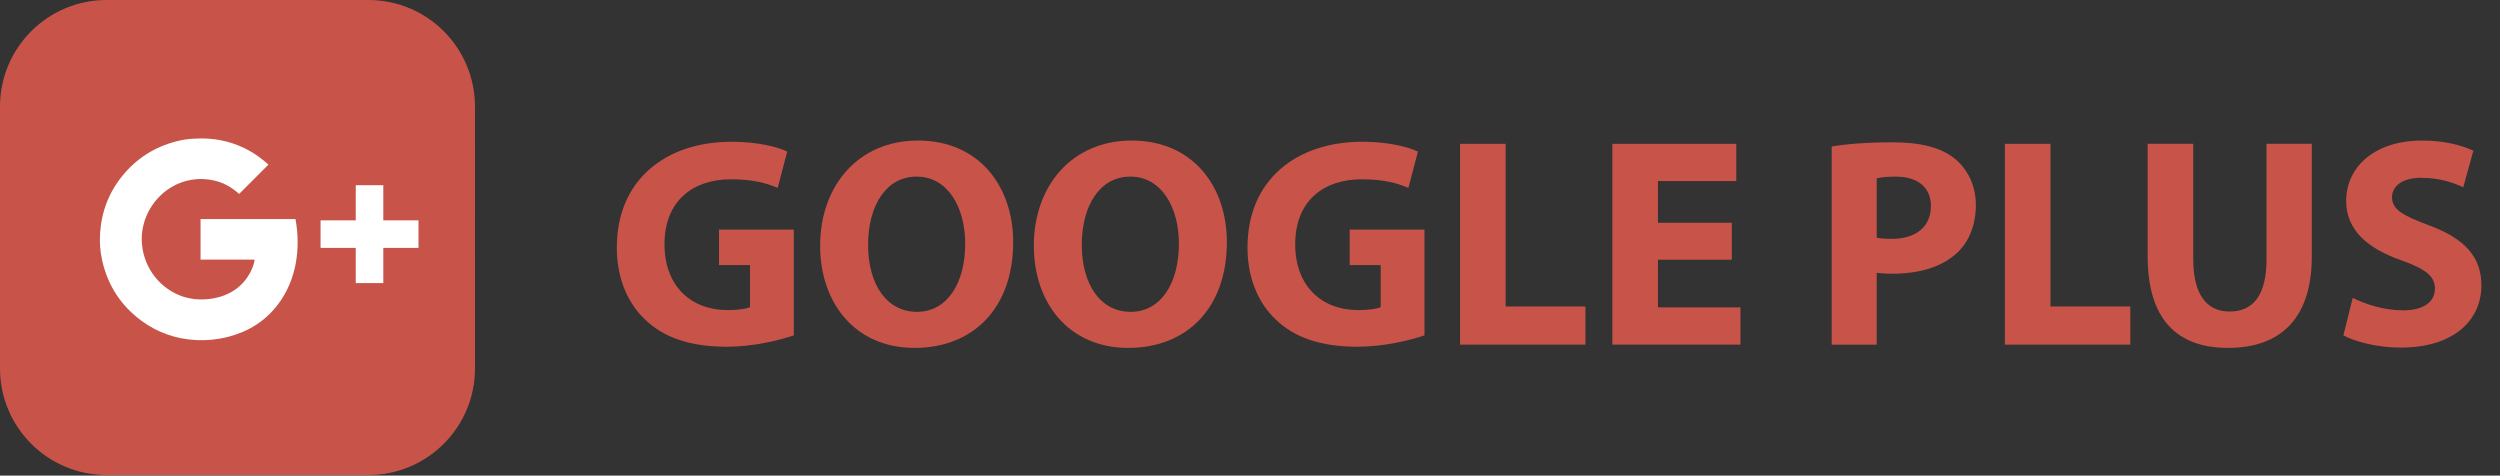
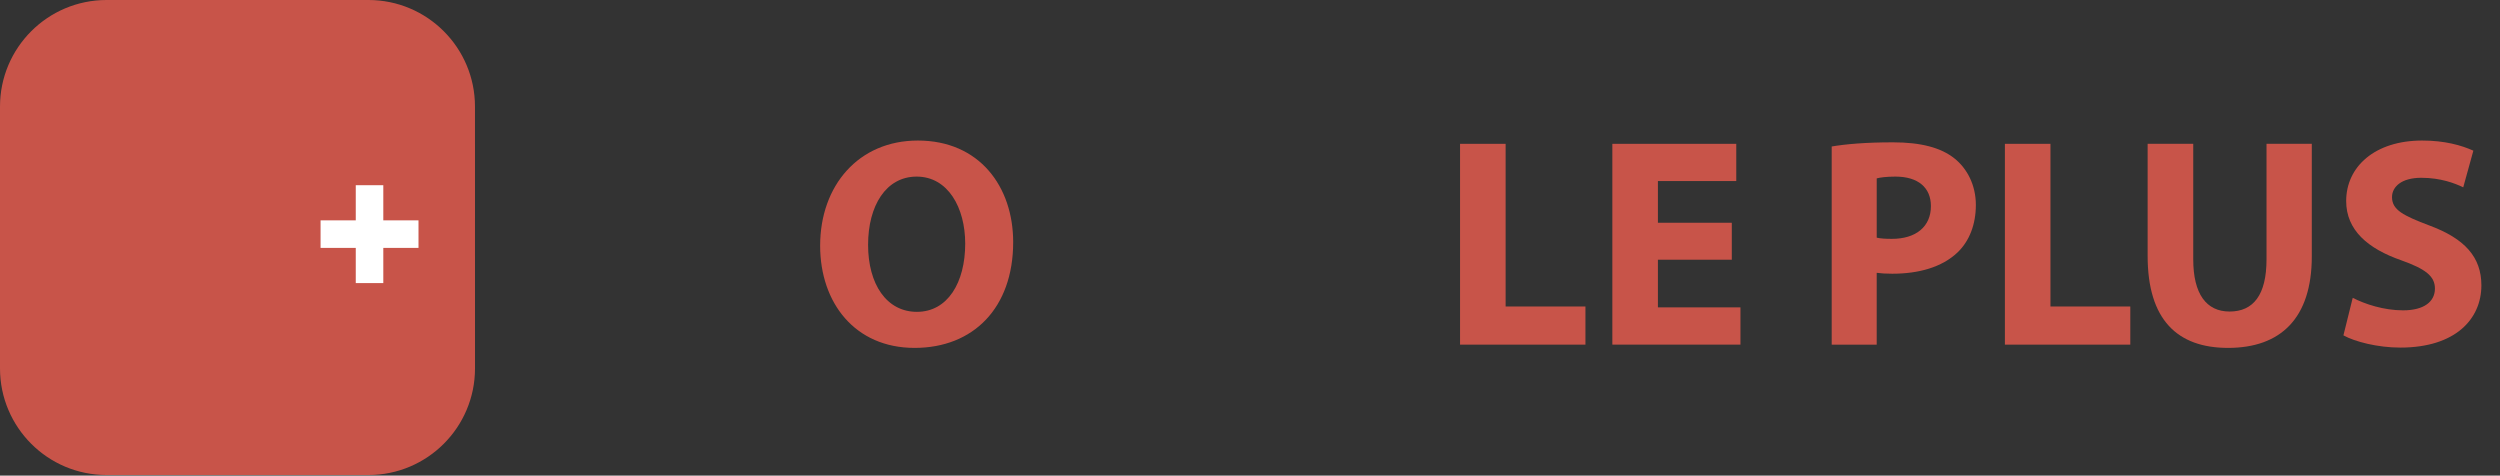
<svg xmlns="http://www.w3.org/2000/svg" version="1.1" id="Capa_1" x="0px" y="0px" width="105.125px" height="20px" viewBox="0 0 105.125 20" enable-background="new 0 0 105.125 20" xml:space="preserve">
  <rect x="0" y="0" width="105.125" height="20" fill="#333333" stroke="none" />
  <g>
    <path fill="#C85449" d="M19.974,15.49c0,2.477-2.007,4.484-4.482,4.484H4.483C2.007,19.975,0,17.967,0,15.49V4.483   C0,2.007,2.007,0,4.483,0h11.008c2.476,0,4.482,2.007,4.482,4.483L19.974,15.49L19.974,15.49z" />
    <g>
-       <path fill="#FFFFFF" d="M8.436,9.211C8.435,9.237,8.433,9.258,8.433,9.279c0,0.518,0,1.637,0,1.637s2.155,0,2.271,0    c0,0.168-0.2,0.846-0.833,1.275c-0.373,0.252-0.791,0.367-1.233,0.396c-0.312,0.02-0.62-0.012-0.92-0.107    c-0.947-0.305-1.652-1.16-1.748-2.205c-0.024-0.257-0.008-0.516,0.051-0.77c0.282-1.233,1.45-2.148,2.789-1.951    c0.593,0.088,0.935,0.334,1.247,0.601c0.41-0.41,0.816-0.816,1.233-1.235c-0.101-0.073-0.335-0.311-0.751-0.551    C9.916,6.01,9.245,5.83,8.528,5.822C8.392,5.821,8.256,5.829,8.121,5.834c-0.237,0.009-0.47,0.05-0.698,0.108    C6.505,6.176,5.744,6.659,5.146,7.394C4.573,8.1,4.265,8.913,4.208,9.817c-0.024,0.384,0.005,0.767,0.09,1.143    c0.239,1.05,0.79,1.897,1.659,2.535c0.673,0.491,1.432,0.756,2.265,0.803c0.468,0.025,0.933-0.021,1.39-0.139    c0.85-0.222,1.556-0.666,2.086-1.371c0.768-1.021,0.954-2.332,0.728-3.576C11.092,9.211,9.766,9.211,8.436,9.211z" />
      <polygon fill="#FFFFFF" points="17.556,9.266 16.118,9.266 16.118,7.83 16.118,7.788 16.075,7.788 15.002,7.788 14.96,7.788     14.96,7.83 14.96,9.266 13.522,9.266 13.48,9.266 13.48,9.309 13.48,10.381 13.48,10.424 13.522,10.424 14.96,10.424     14.96,11.861 14.96,11.904 15.002,11.904 16.075,11.904 16.118,11.904 16.118,11.861 16.118,10.424 17.556,10.424 17.598,10.424     17.598,10.381 17.598,9.309 17.598,9.266   " />
    </g>
  </g>
  <g enable-background="new    ">
-     <path fill="#C85449" d="M33.38,14.103c-0.589,0.201-1.704,0.477-2.819,0.477c-1.541,0-2.656-0.389-3.433-1.141   c-0.776-0.727-1.203-1.828-1.19-3.068c0.013-2.807,2.055-4.41,4.823-4.41c1.09,0,1.929,0.213,2.342,0.413l-0.401,1.528   c-0.463-0.2-1.04-0.363-1.967-0.363c-1.591,0-2.793,0.902-2.793,2.731c0,1.741,1.09,2.769,2.656,2.769   c0.438,0,0.789-0.05,0.939-0.125v-1.767h-1.303V9.655h3.145V14.103z" />
    <path fill="#C85449" d="M42.604,10.182c0,2.769-1.679,4.447-4.146,4.447c-2.505,0-3.971-1.892-3.971-4.297   c0-2.53,1.616-4.422,4.109-4.422C41.188,5.91,42.604,7.852,42.604,10.182z M36.503,10.295c0,1.653,0.776,2.818,2.054,2.818   c1.291,0,2.03-1.228,2.03-2.869c0-1.516-0.727-2.818-2.042-2.818C37.254,7.426,36.503,8.653,36.503,10.295z" />
-     <path fill="#C85449" d="M51.59,10.182c0,2.769-1.679,4.447-4.146,4.447c-2.505,0-3.971-1.892-3.971-4.297   c0-2.53,1.616-4.422,4.109-4.422C50.174,5.91,51.59,7.852,51.59,10.182z M45.489,10.295c0,1.653,0.776,2.818,2.054,2.818   c1.291,0,2.03-1.228,2.03-2.869c0-1.516-0.727-2.818-2.042-2.818C46.241,7.426,45.489,8.653,45.489,10.295z" />
-     <path fill="#C85449" d="M59.899,14.103c-0.589,0.201-1.703,0.477-2.818,0.477c-1.541,0-2.655-0.389-3.433-1.141   c-0.776-0.727-1.203-1.828-1.19-3.068c0.013-2.807,2.055-4.41,4.823-4.41c1.09,0,1.93,0.213,2.343,0.413l-0.4,1.528   c-0.464-0.2-1.04-0.363-1.967-0.363c-1.592,0-2.794,0.902-2.794,2.731c0,1.741,1.09,2.769,2.656,2.769   c0.438,0,0.789-0.05,0.939-0.125v-1.767h-1.303V9.655h3.144V14.103z" />
    <path fill="#C85449" d="M61.395,6.048h1.916v6.84h3.357v1.604h-5.273V6.048z" />
    <path fill="#C85449" d="M72.822,10.921h-3.107v2.004h3.471v1.566h-5.387V6.048h5.211v1.565h-3.295v1.754h3.107V10.921z" />
    <path fill="#C85449" d="M77.023,6.16c0.589-0.1,1.415-0.175,2.58-0.175c1.178,0,2.018,0.226,2.581,0.676   c0.538,0.427,0.901,1.128,0.901,1.955c0,0.826-0.275,1.528-0.776,2.004c-0.651,0.614-1.616,0.89-2.743,0.89   c-0.251,0-0.477-0.013-0.651-0.038v3.02h-1.892V6.16z M78.915,9.994c0.162,0.037,0.363,0.05,0.639,0.05   c1.015,0,1.641-0.514,1.641-1.378c0-0.776-0.538-1.24-1.49-1.24c-0.389,0-0.651,0.037-0.789,0.075V9.994z" />
    <path fill="#C85449" d="M84.306,6.048h1.916v6.84h3.357v1.604h-5.273V6.048z" />
    <path fill="#C85449" d="M92.226,6.048v4.86c0,1.453,0.551,2.192,1.528,2.192c1.002,0,1.553-0.701,1.553-2.192v-4.86h1.904v4.735   c0,2.605-1.315,3.846-3.521,3.846c-2.129,0-3.382-1.178-3.382-3.871v-4.71H92.226z" />
    <path fill="#C85449" d="M98.932,12.524c0.514,0.263,1.303,0.526,2.117,0.526c0.877,0,1.34-0.363,1.34-0.915   c0-0.525-0.4-0.826-1.415-1.189c-1.403-0.489-2.317-1.266-2.317-2.493c0-1.44,1.202-2.543,3.194-2.543   c0.952,0,1.653,0.2,2.154,0.426l-0.426,1.541c-0.338-0.163-0.939-0.401-1.767-0.401c-0.826,0-1.228,0.376-1.228,0.814   c0,0.539,0.477,0.776,1.566,1.19c1.49,0.551,2.192,1.328,2.192,2.518c0,1.416-1.09,2.618-3.408,2.618   c-0.964,0-1.916-0.25-2.393-0.514L98.932,12.524z" />
  </g>
</svg>